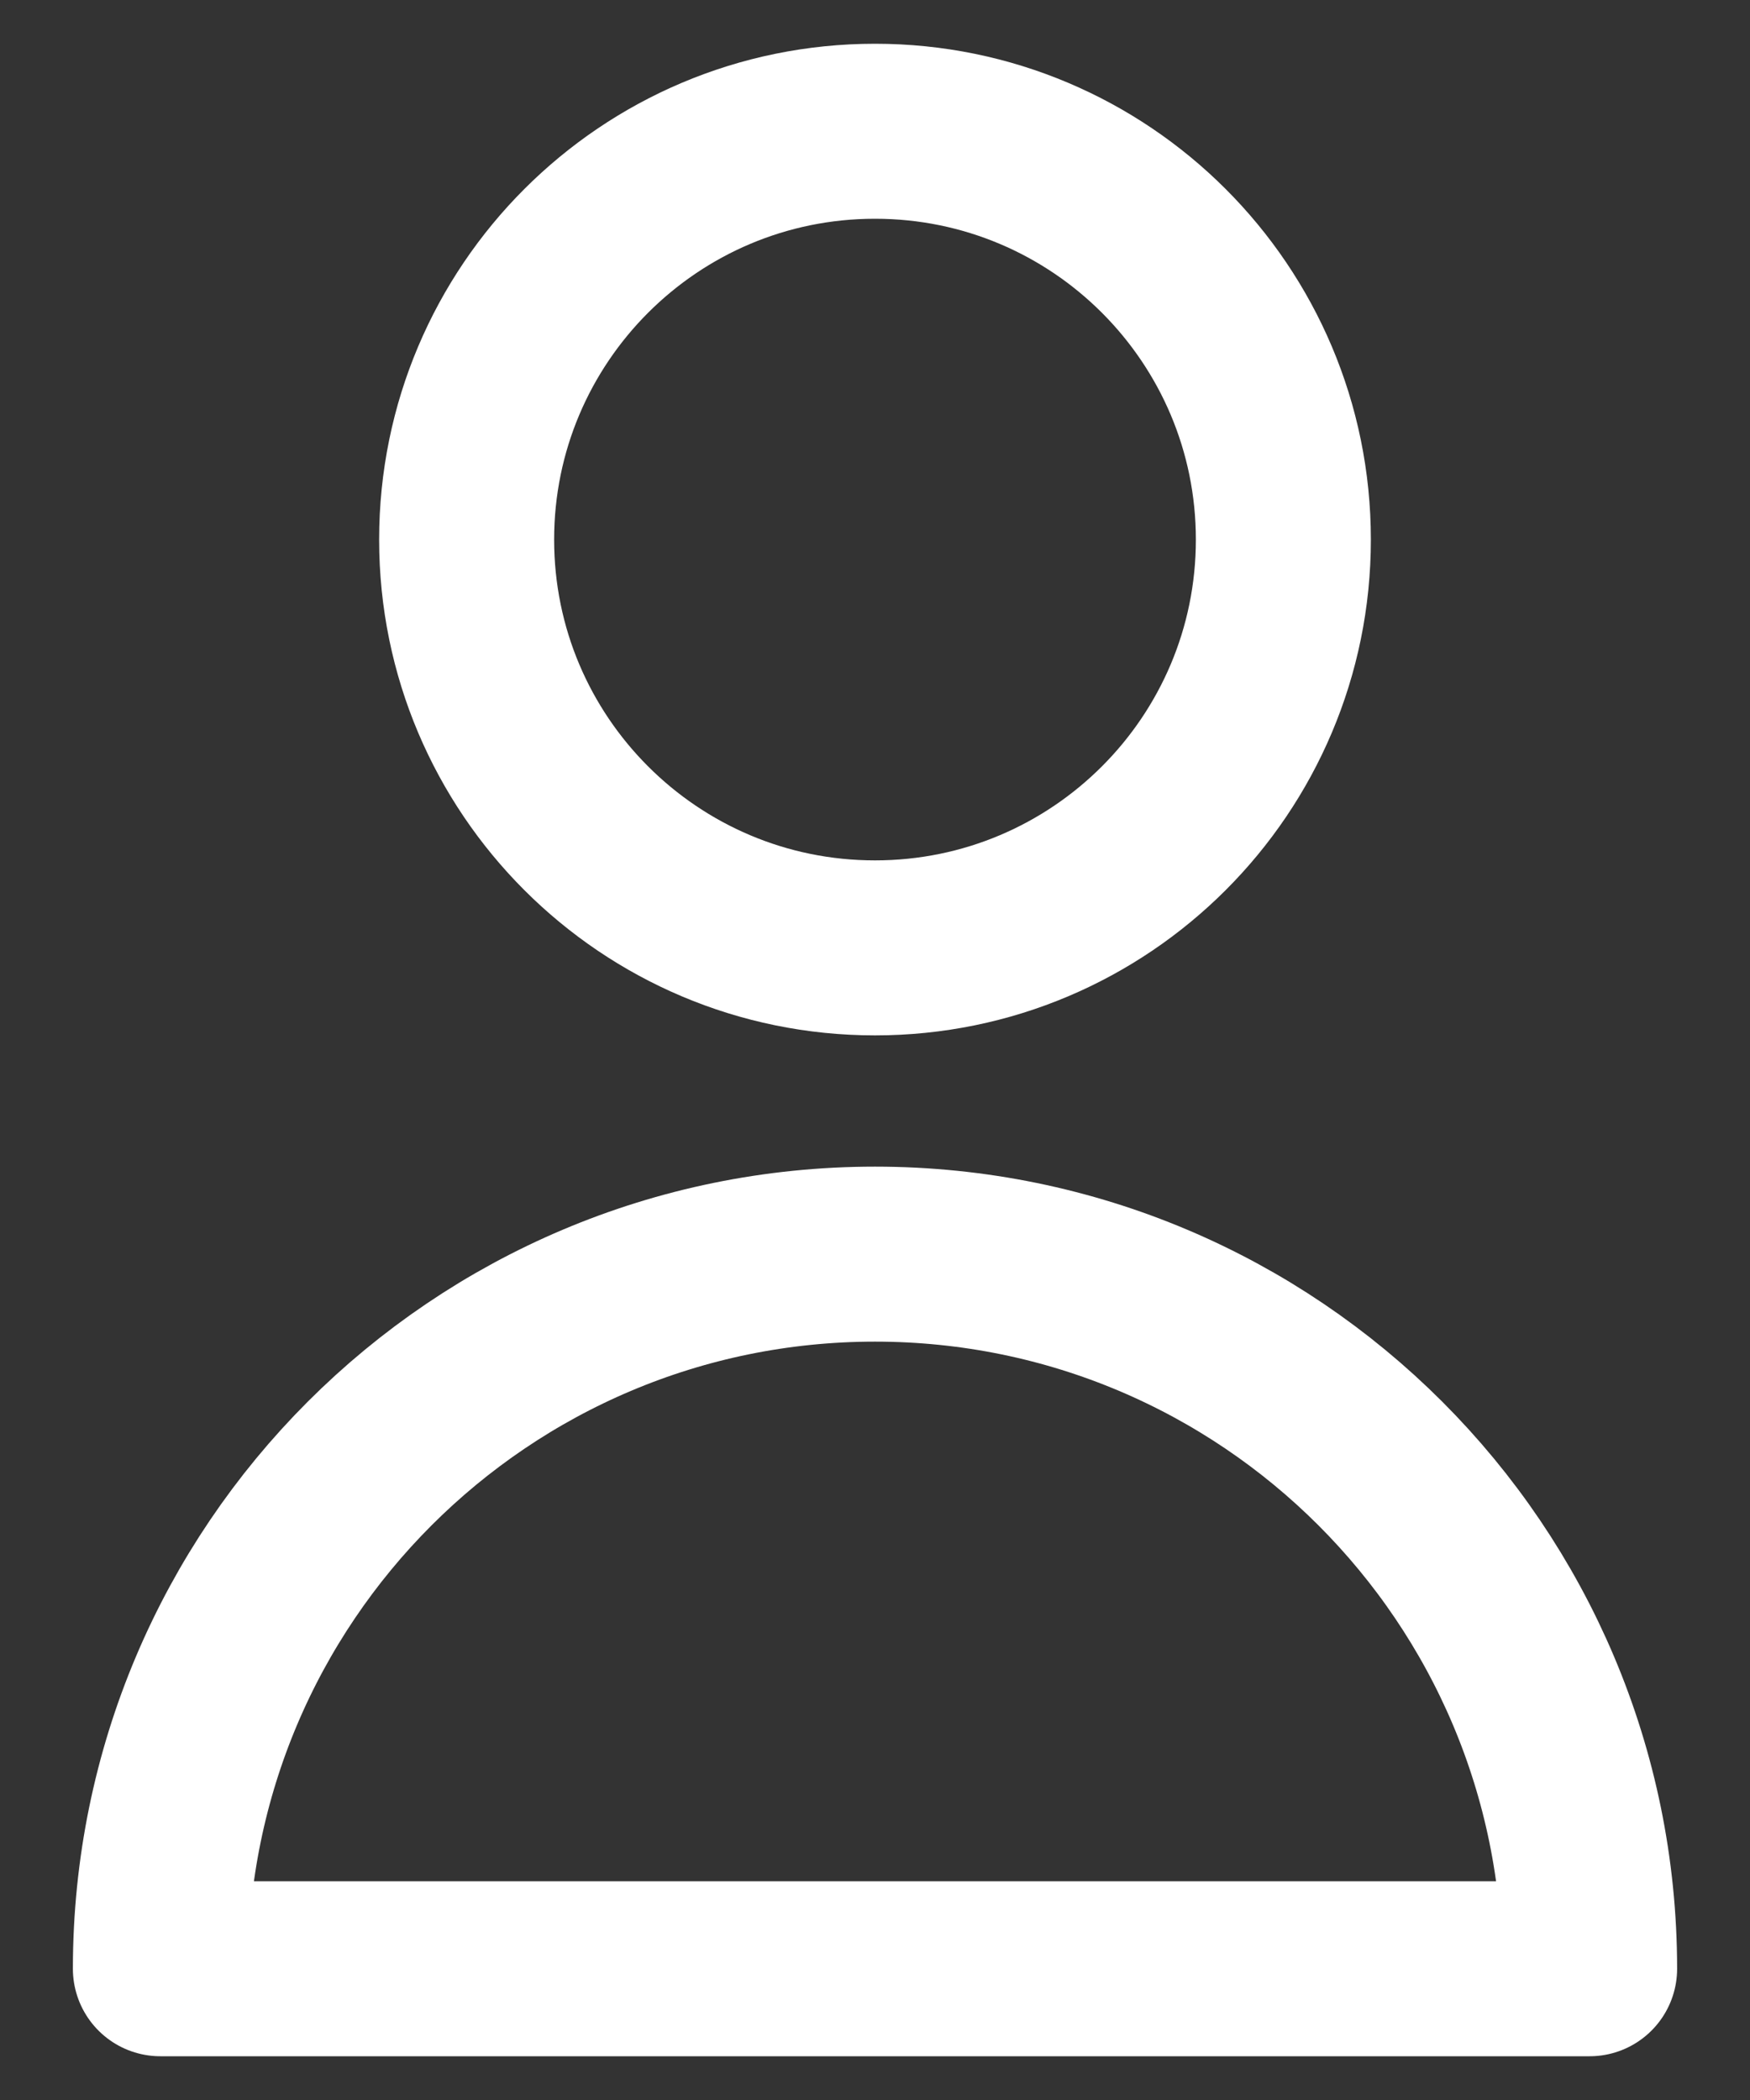
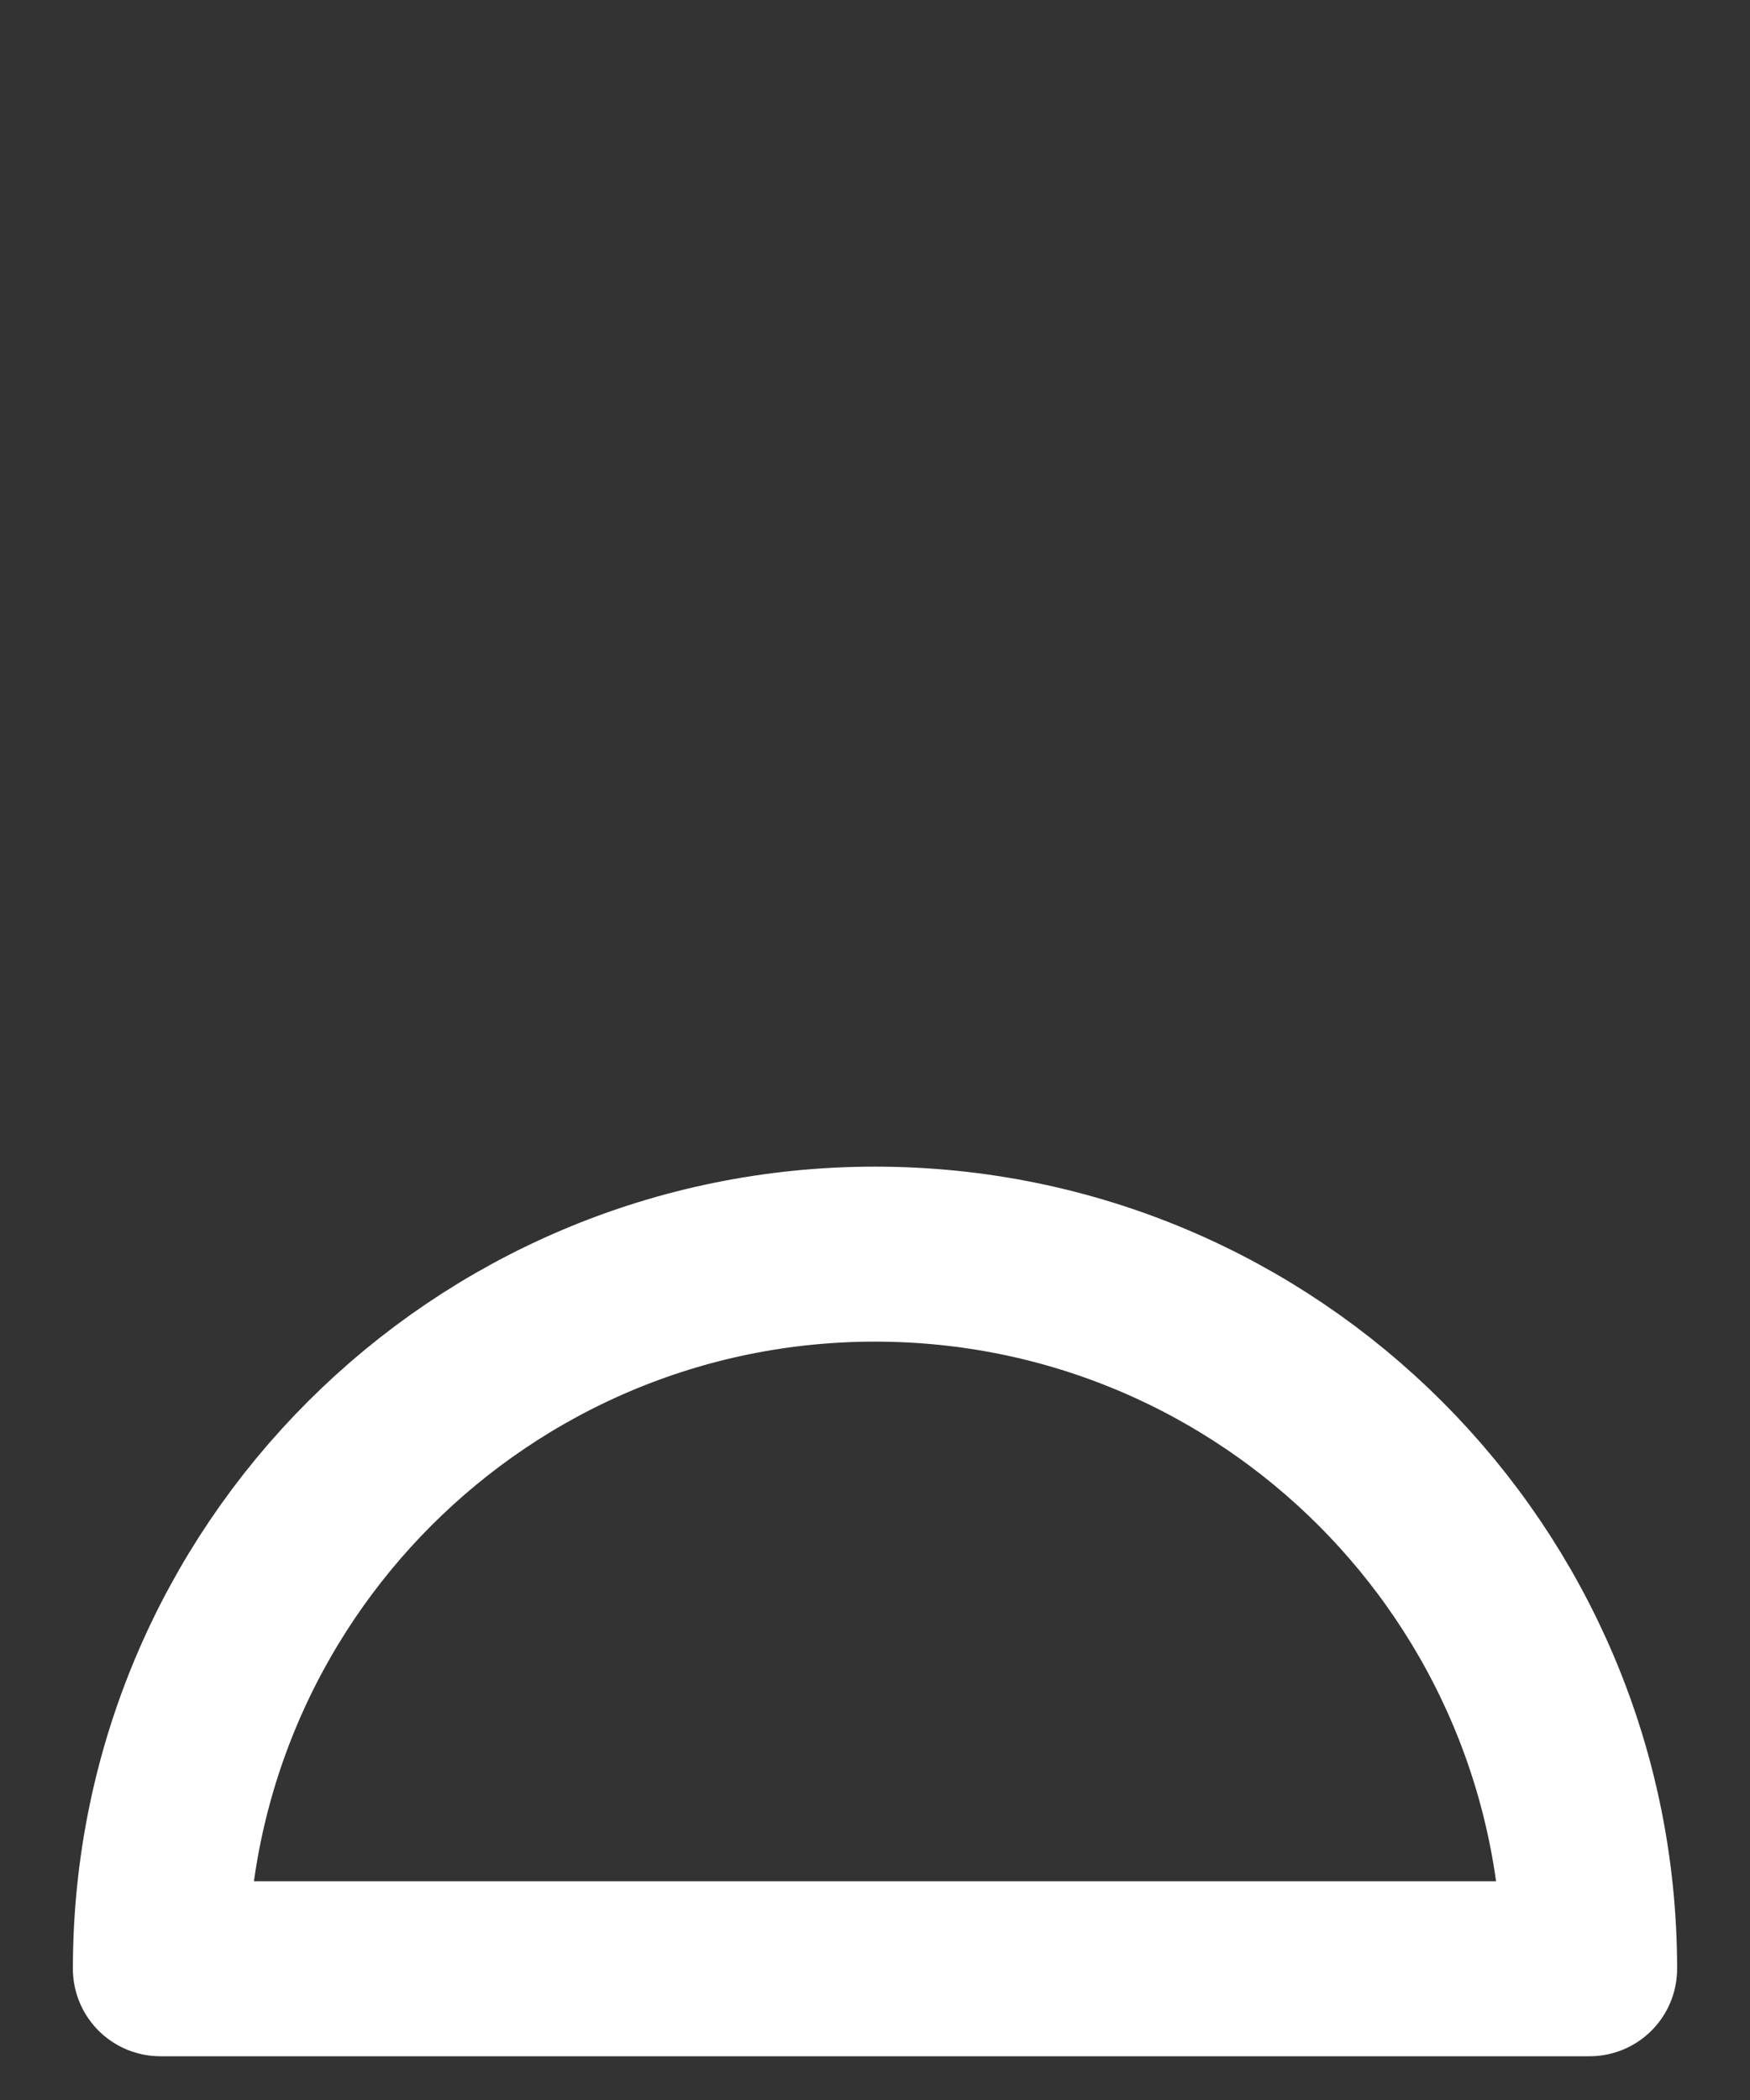
<svg xmlns="http://www.w3.org/2000/svg" width="20" height="24" viewBox="0 0 20 24" fill="none">
  <rect x="0" y="0" width="20" height="24" fill="#333333" stroke="none" />
-   <path d="M14.667 6.167C14.667 8.744 12.577 10.833 10 10.833C7.423 10.833 5.333 8.744 5.333 6.167C5.333 3.589 7.423 1.5 10 1.5C12.577 1.5 14.667 3.589 14.667 6.167Z" stroke="white" stroke-width="2" stroke-linecap="round" stroke-linejoin="round" />
-   <path d="M10 14.333C5.49 14.333 1.833 17.99 1.833 22.5H18.167C18.167 17.99 14.51 14.333 10 14.333Z" stroke="white" stroke-width="2" stroke-linecap="round" stroke-linejoin="round" />
+   <path d="M10 14.333C5.49 14.333 1.833 17.99 1.833 22.5H18.167C18.167 17.99 14.51 14.333 10 14.333" stroke="white" stroke-width="2" stroke-linecap="round" stroke-linejoin="round" />
</svg>